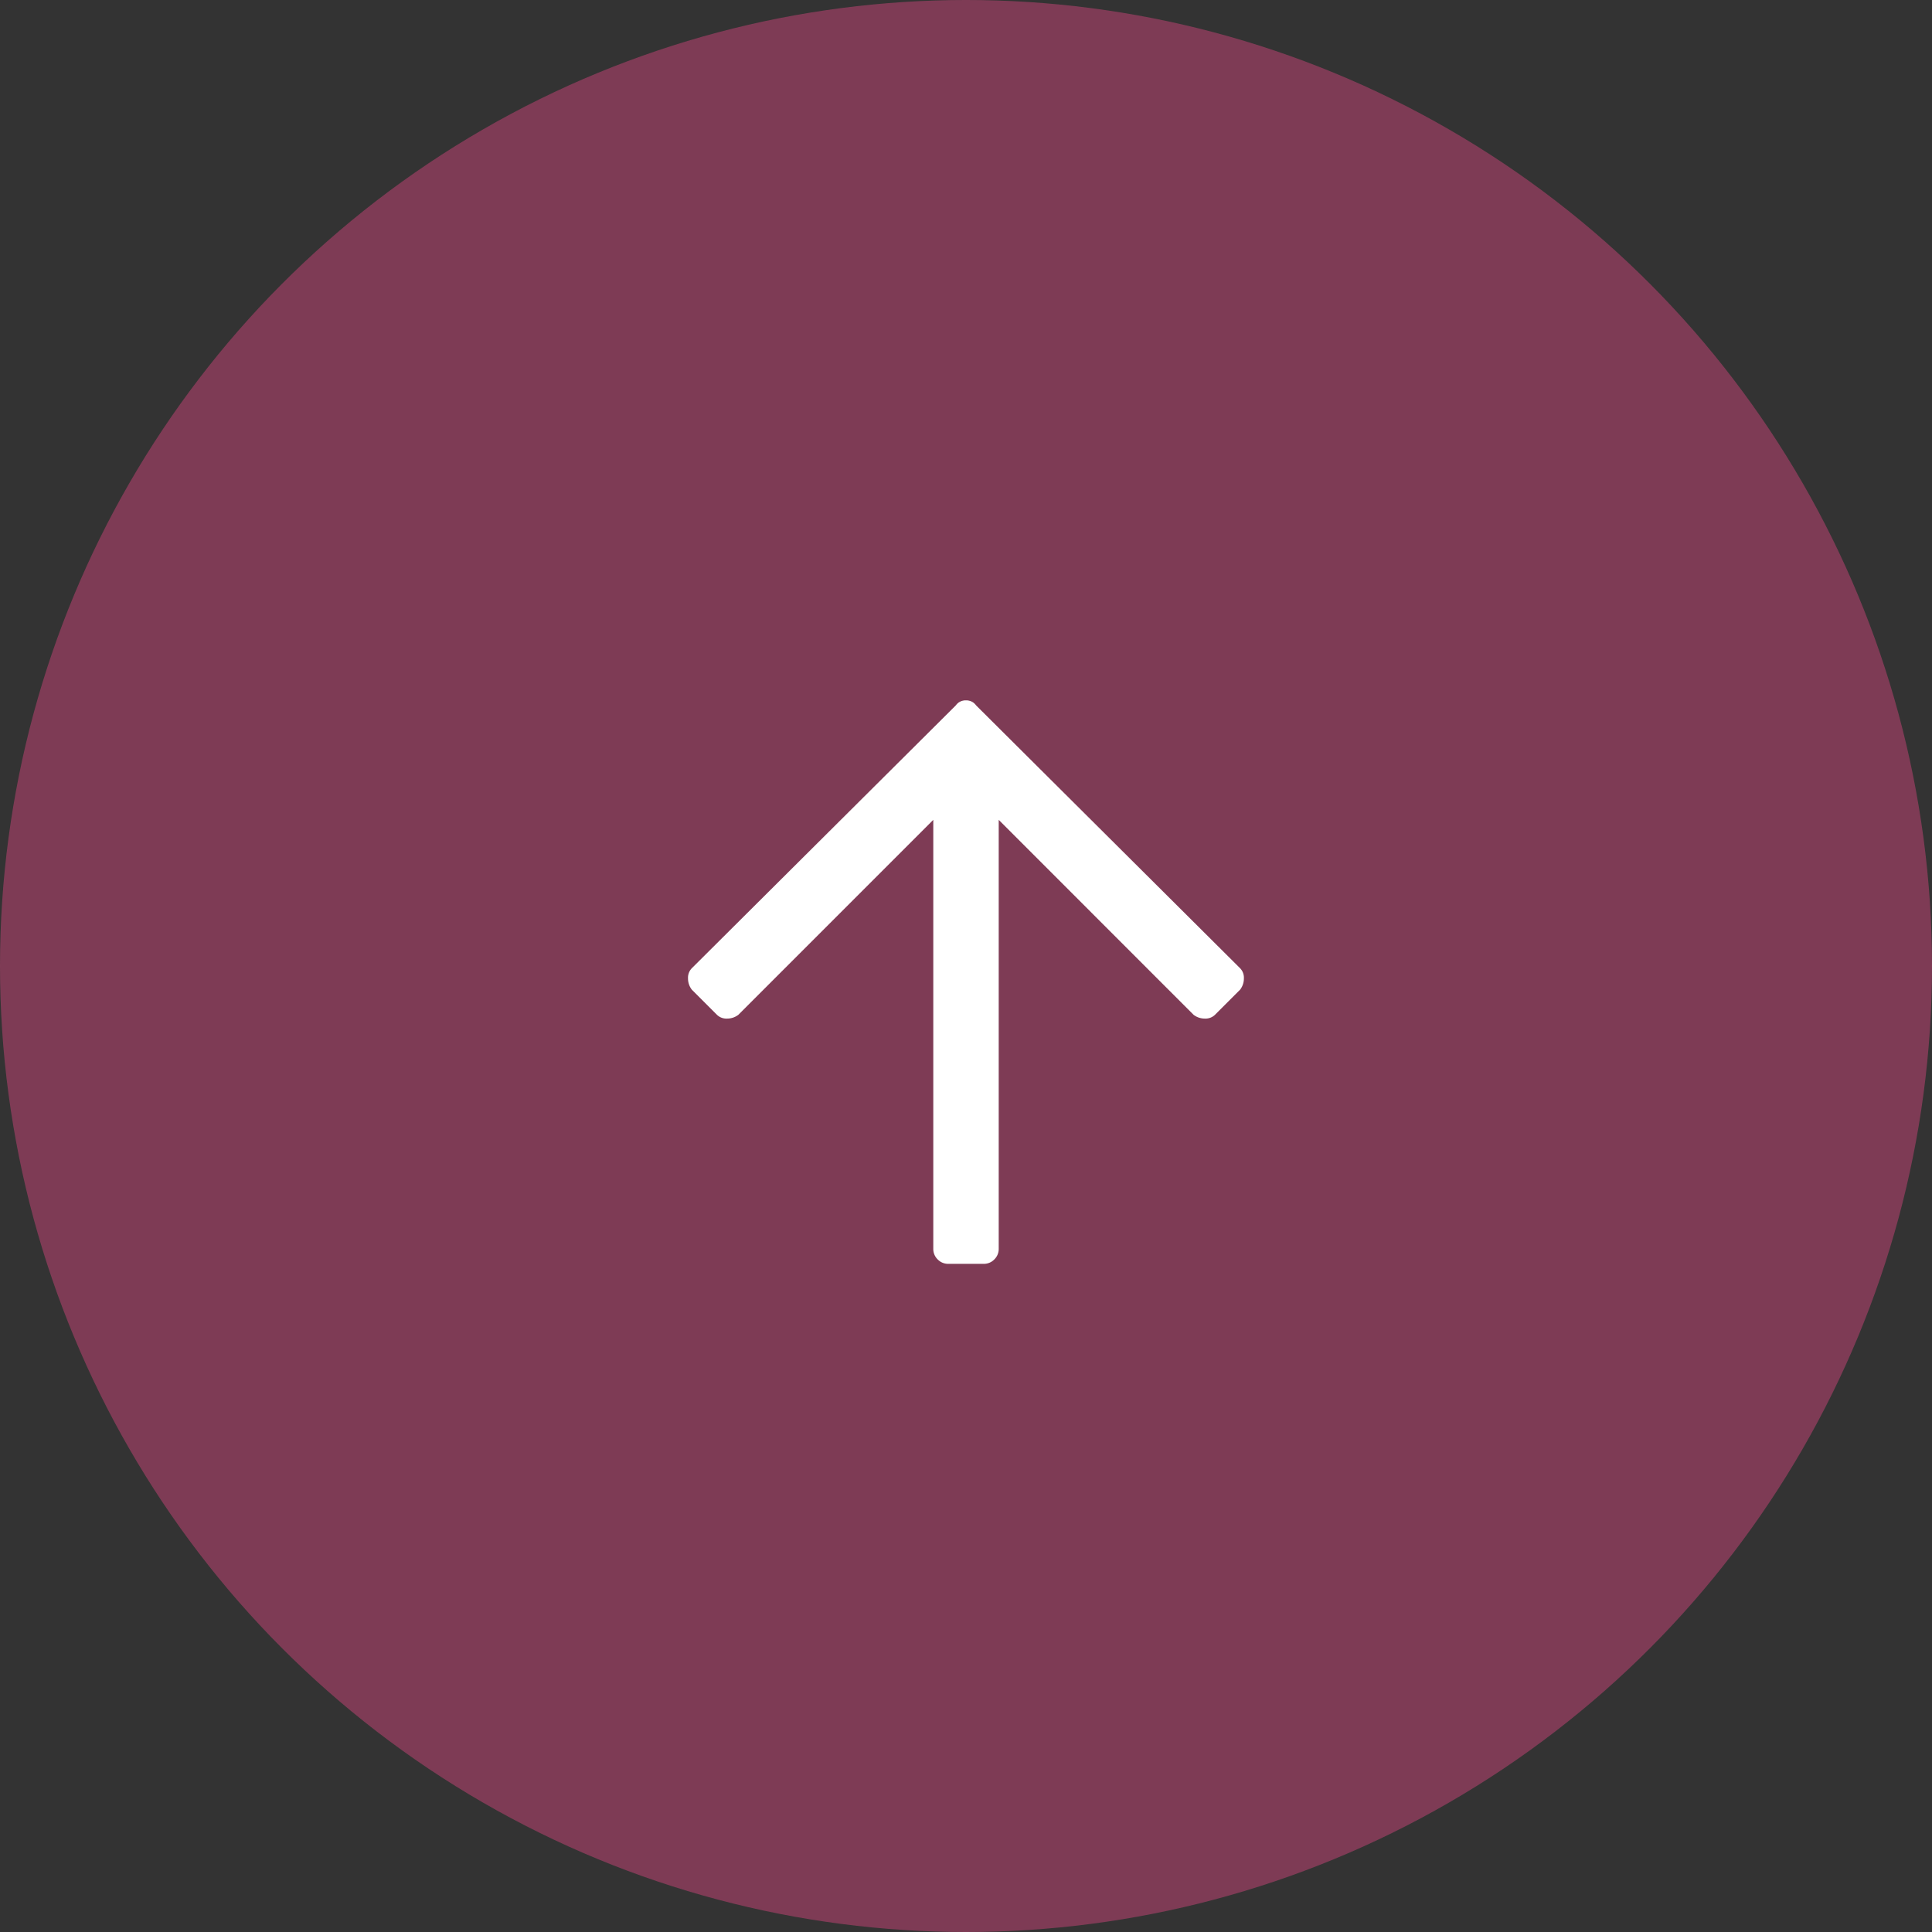
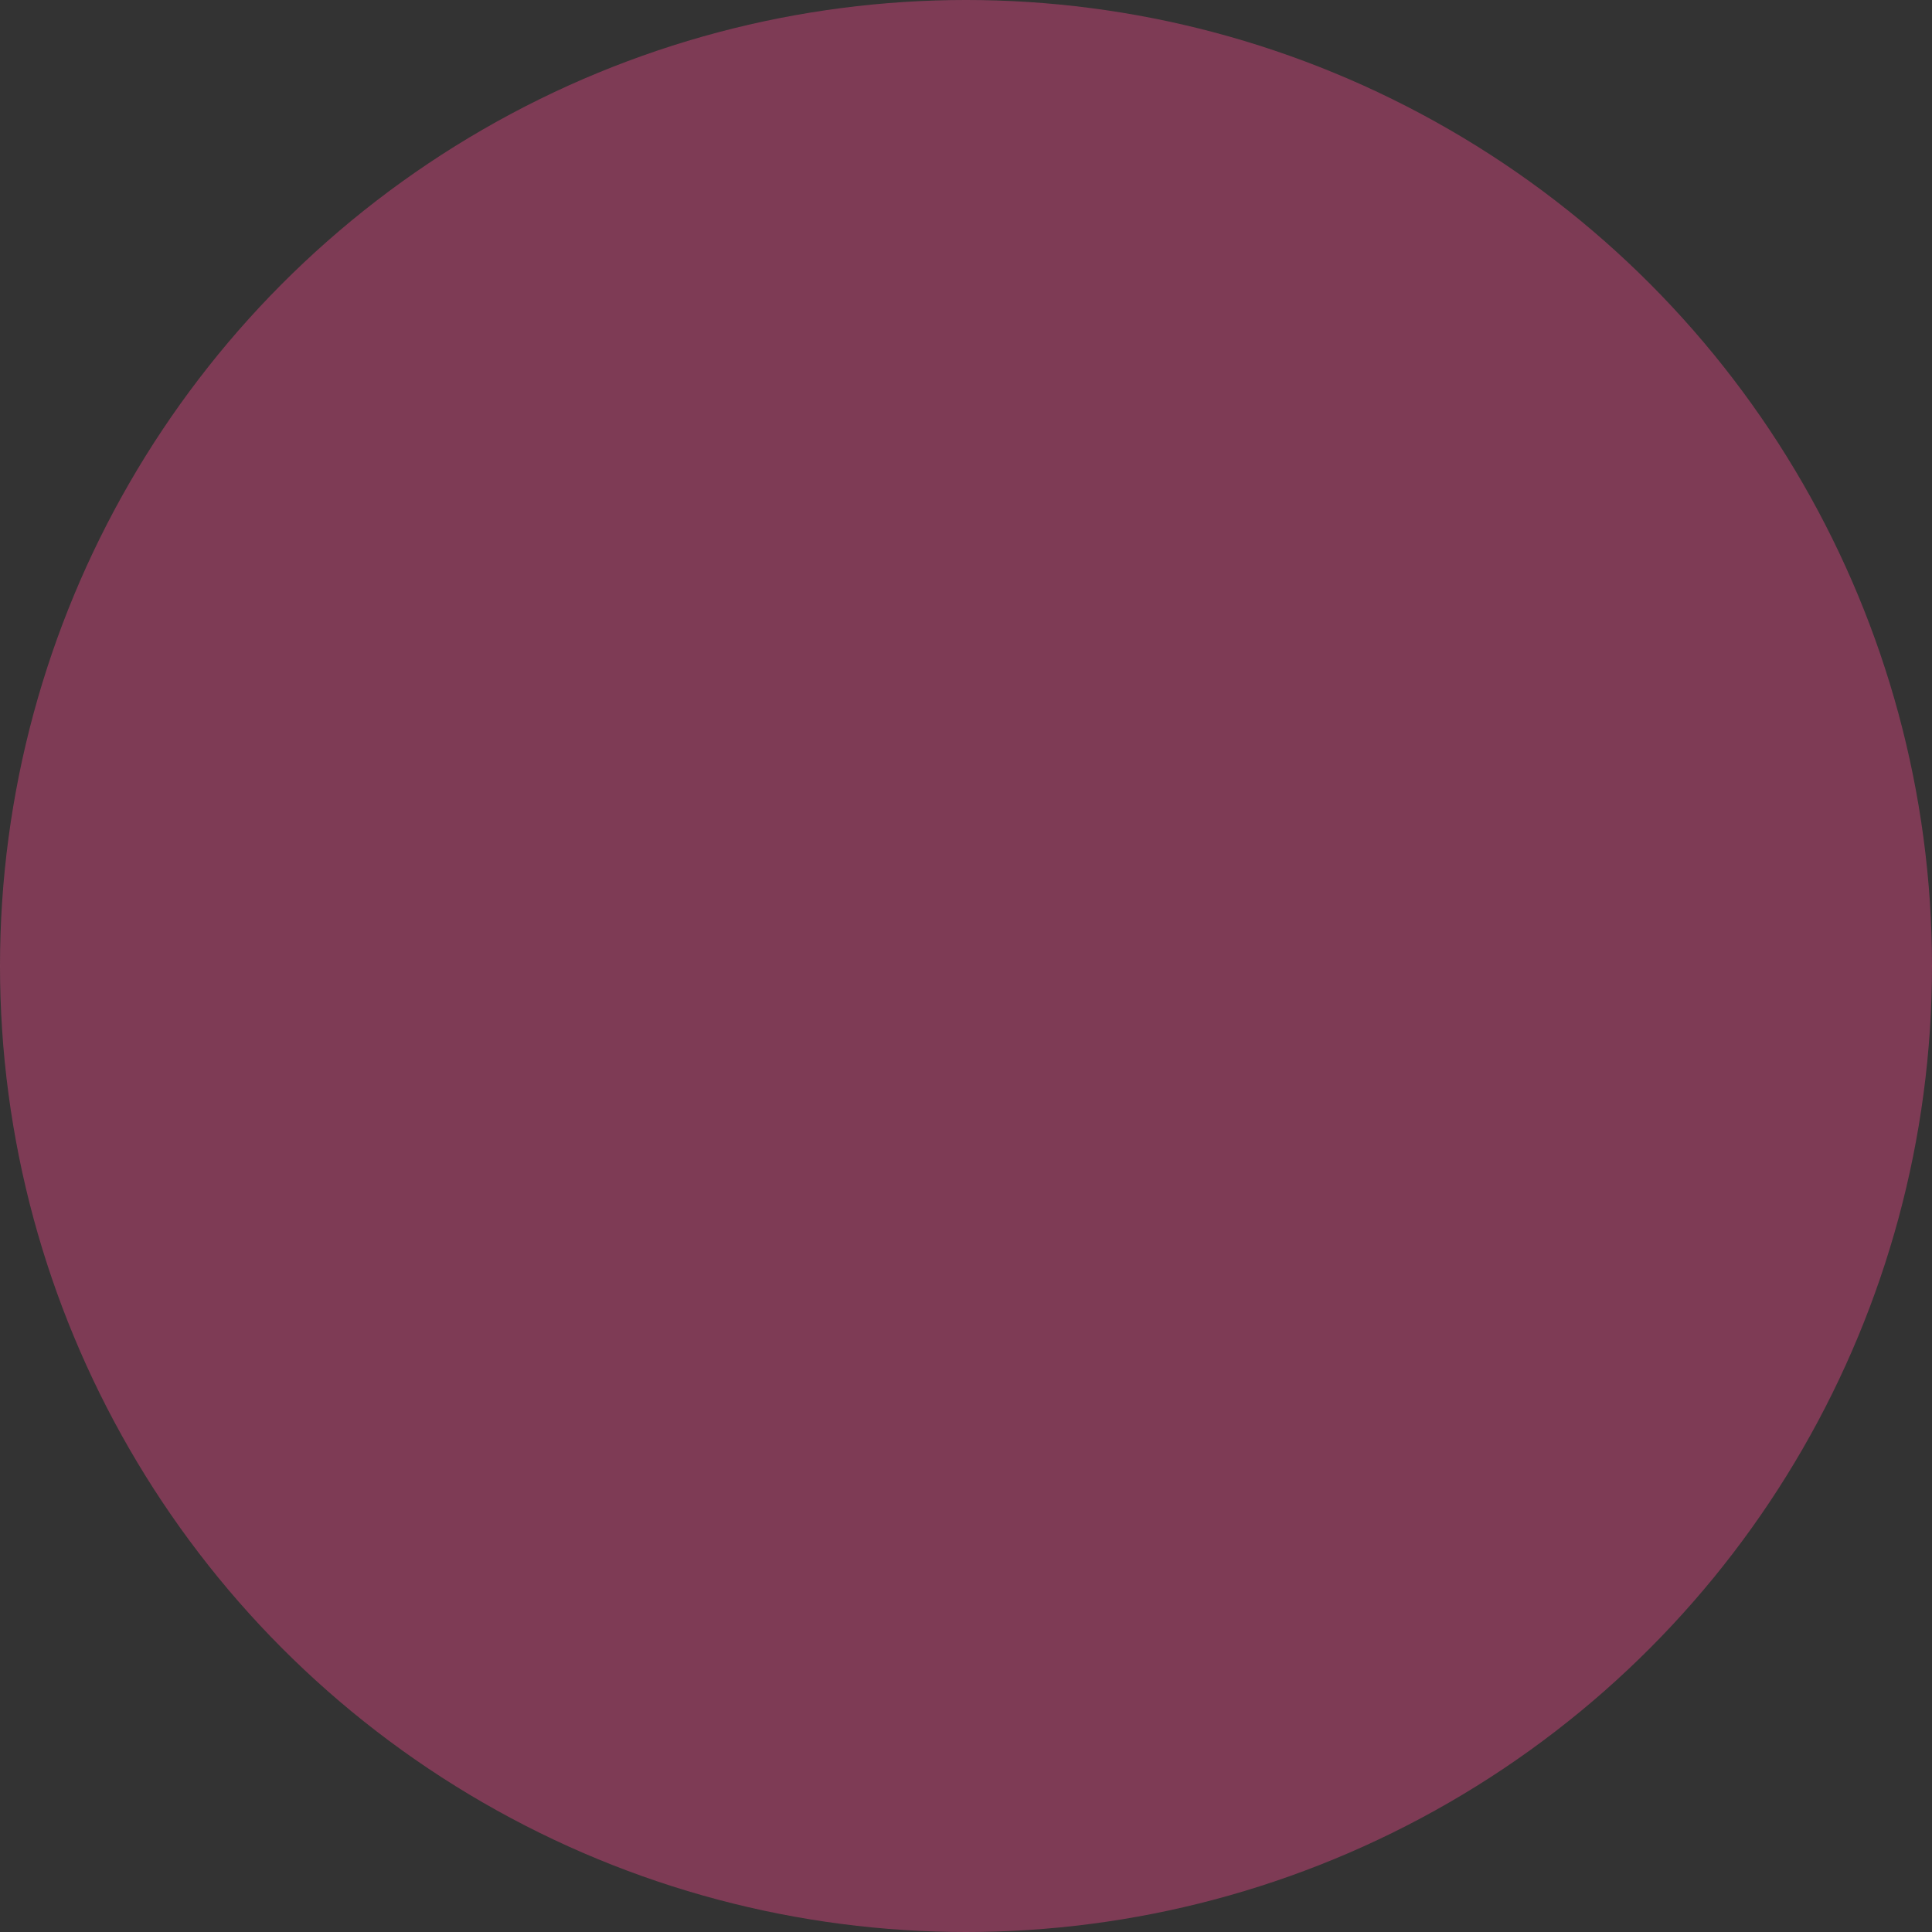
<svg xmlns="http://www.w3.org/2000/svg" id="pageup" width="60" height="60" viewBox="0 0 60 60">
  <rect x="0" y="0" width="60" height="60" fill="#333333" stroke="none" />
  <circle id="楕円形_5" data-name="楕円形 5" cx="30" cy="30" r="30" fill="rgba(203,68,120,0.5)" />
  <g id="arrow-up" transform="translate(-682 -2750)">
-     <path id="パス_2" data-name="パス 2" d="M-8.516-7.266a.571.571,0,0,1-.117-.352.422.422,0,0,1,.117-.312l8.2-8.164A.371.371,0,0,1,0-16.25a.371.371,0,0,1,.313.156l8.2,8.164a.422.422,0,0,1,.117.313.571.571,0,0,1-.117.352l-.781.781a.422.422,0,0,1-.312.117.571.571,0,0,1-.352-.117L1.016-12.539V.781a.452.452,0,0,1-.137.332.452.452,0,0,1-.332.137H-.547a.452.452,0,0,1-.332-.137A.452.452,0,0,1-1.016.781v-13.32L-7.07-6.484a.571.571,0,0,1-.352.117.422.422,0,0,1-.312-.117Z" transform="translate(712 2788)" fill="#fff" />
-   </g>
+     </g>
</svg>